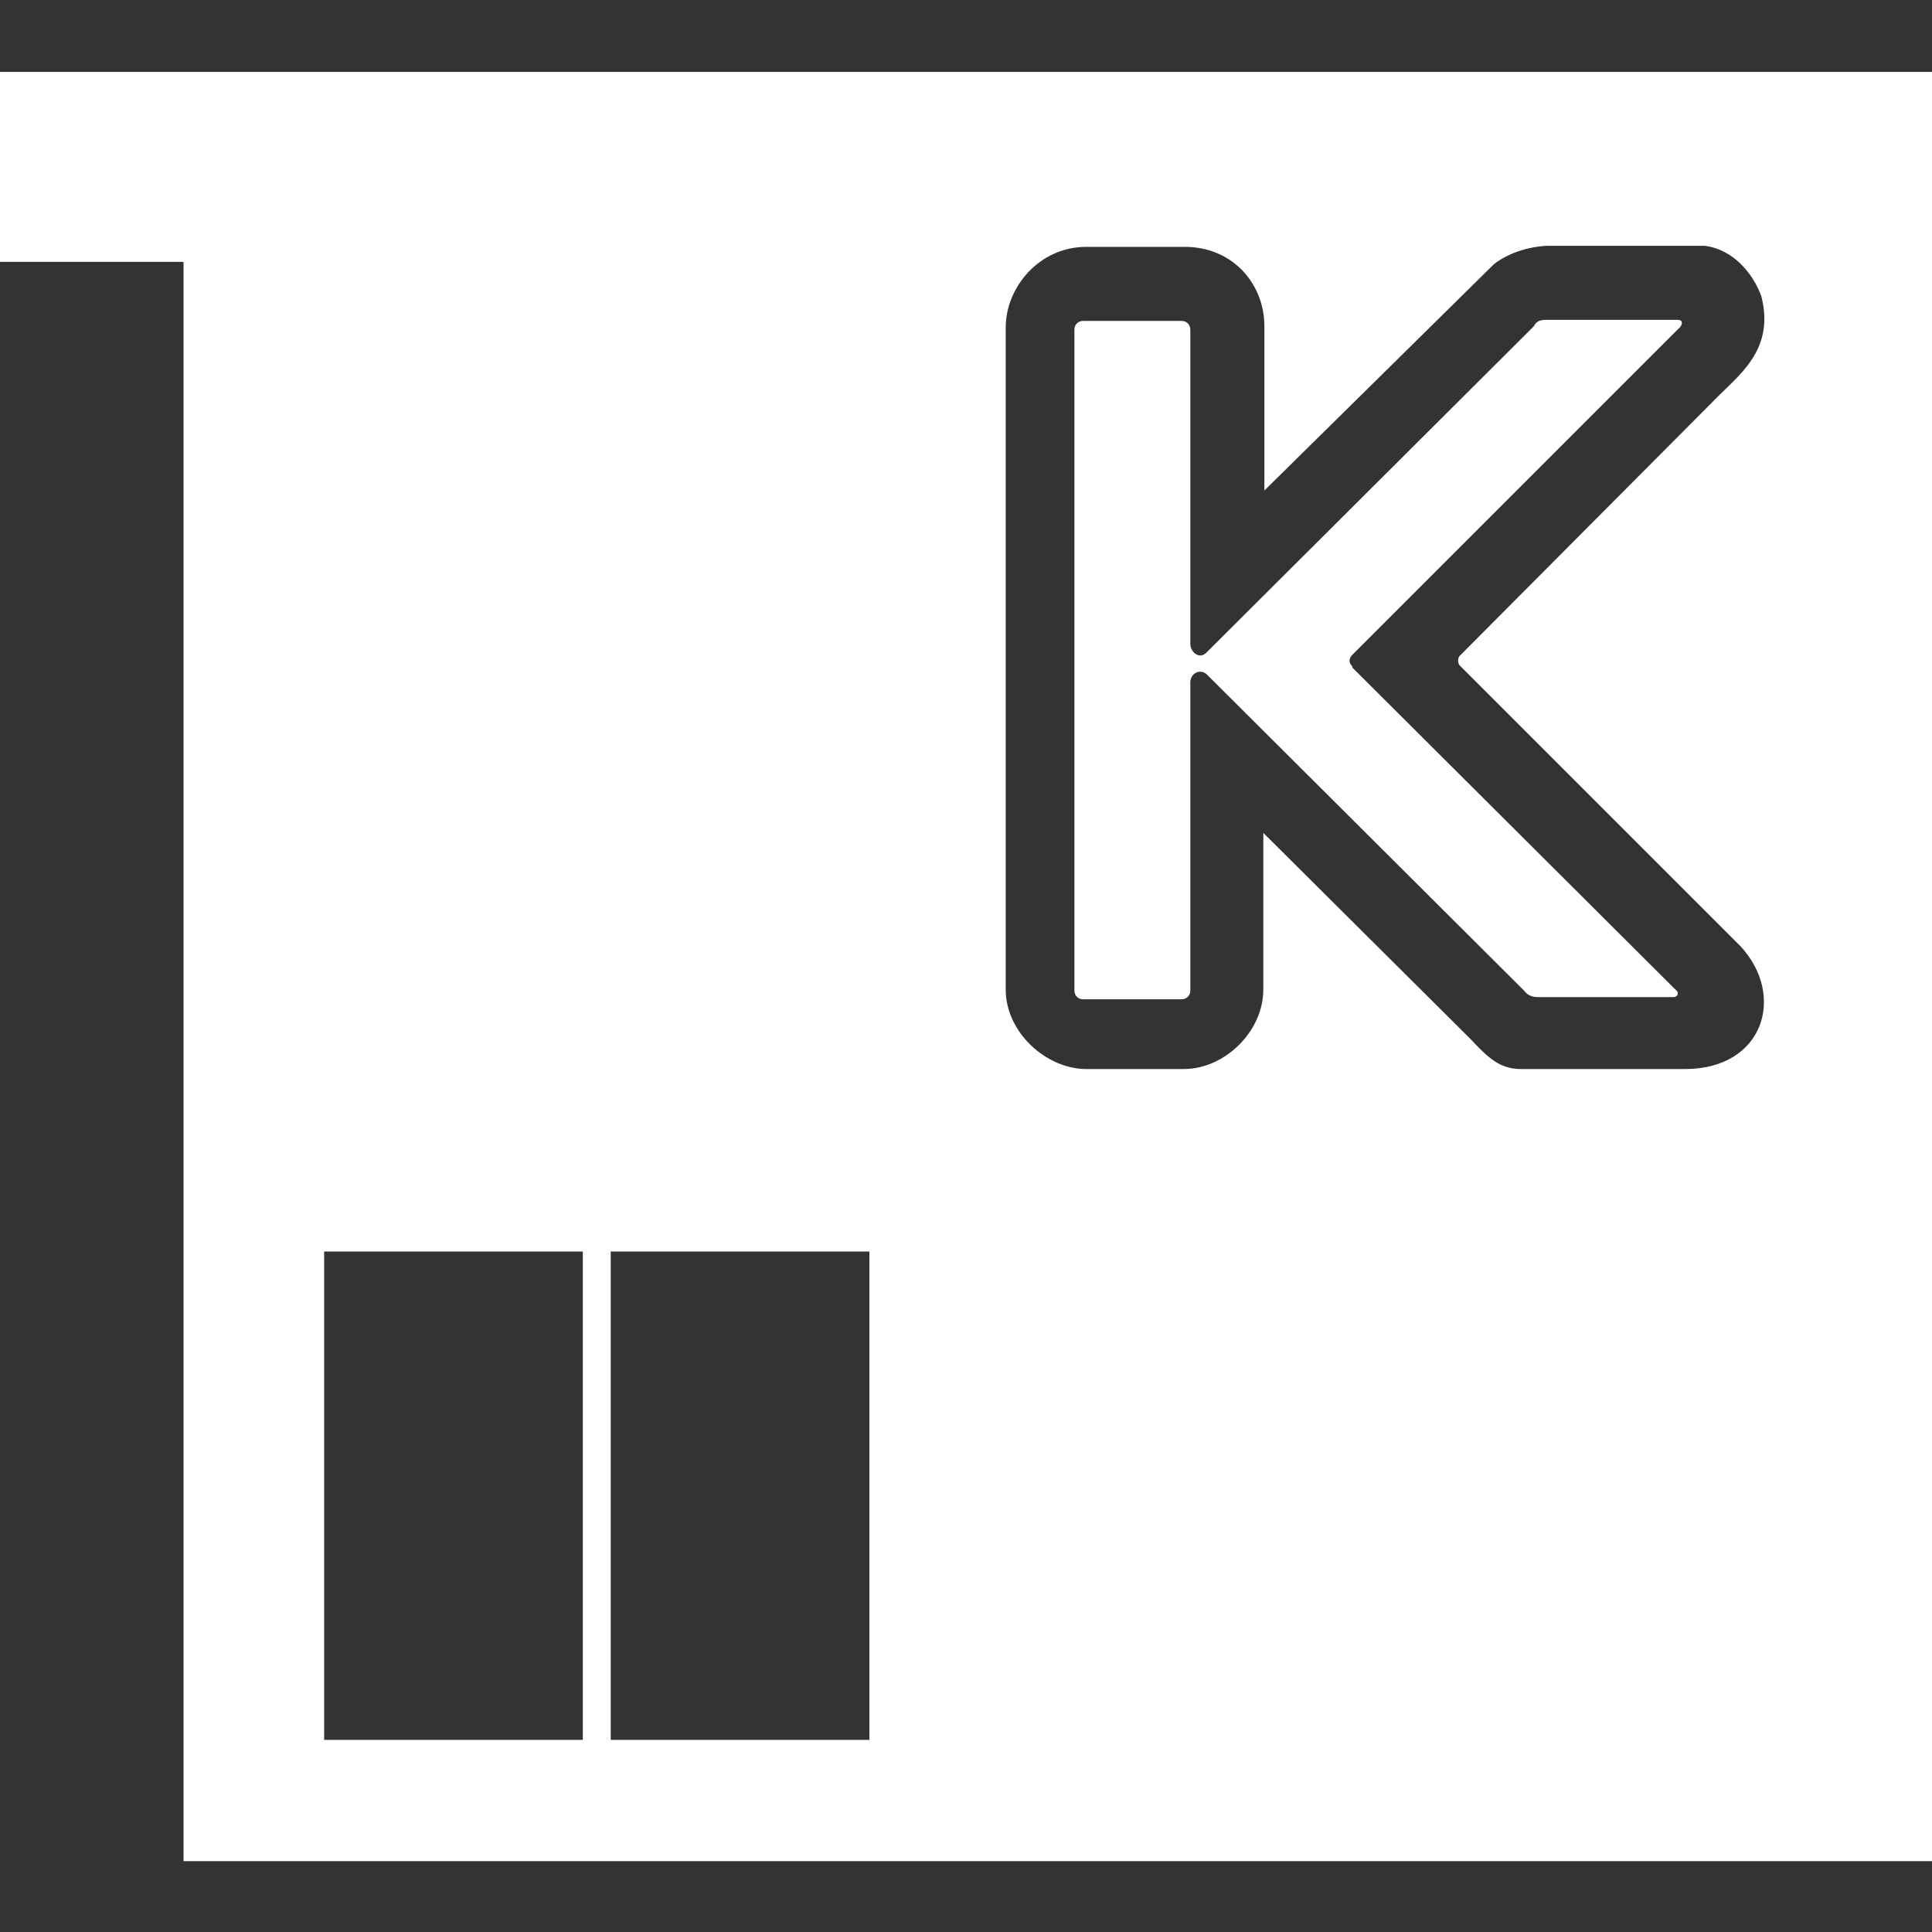
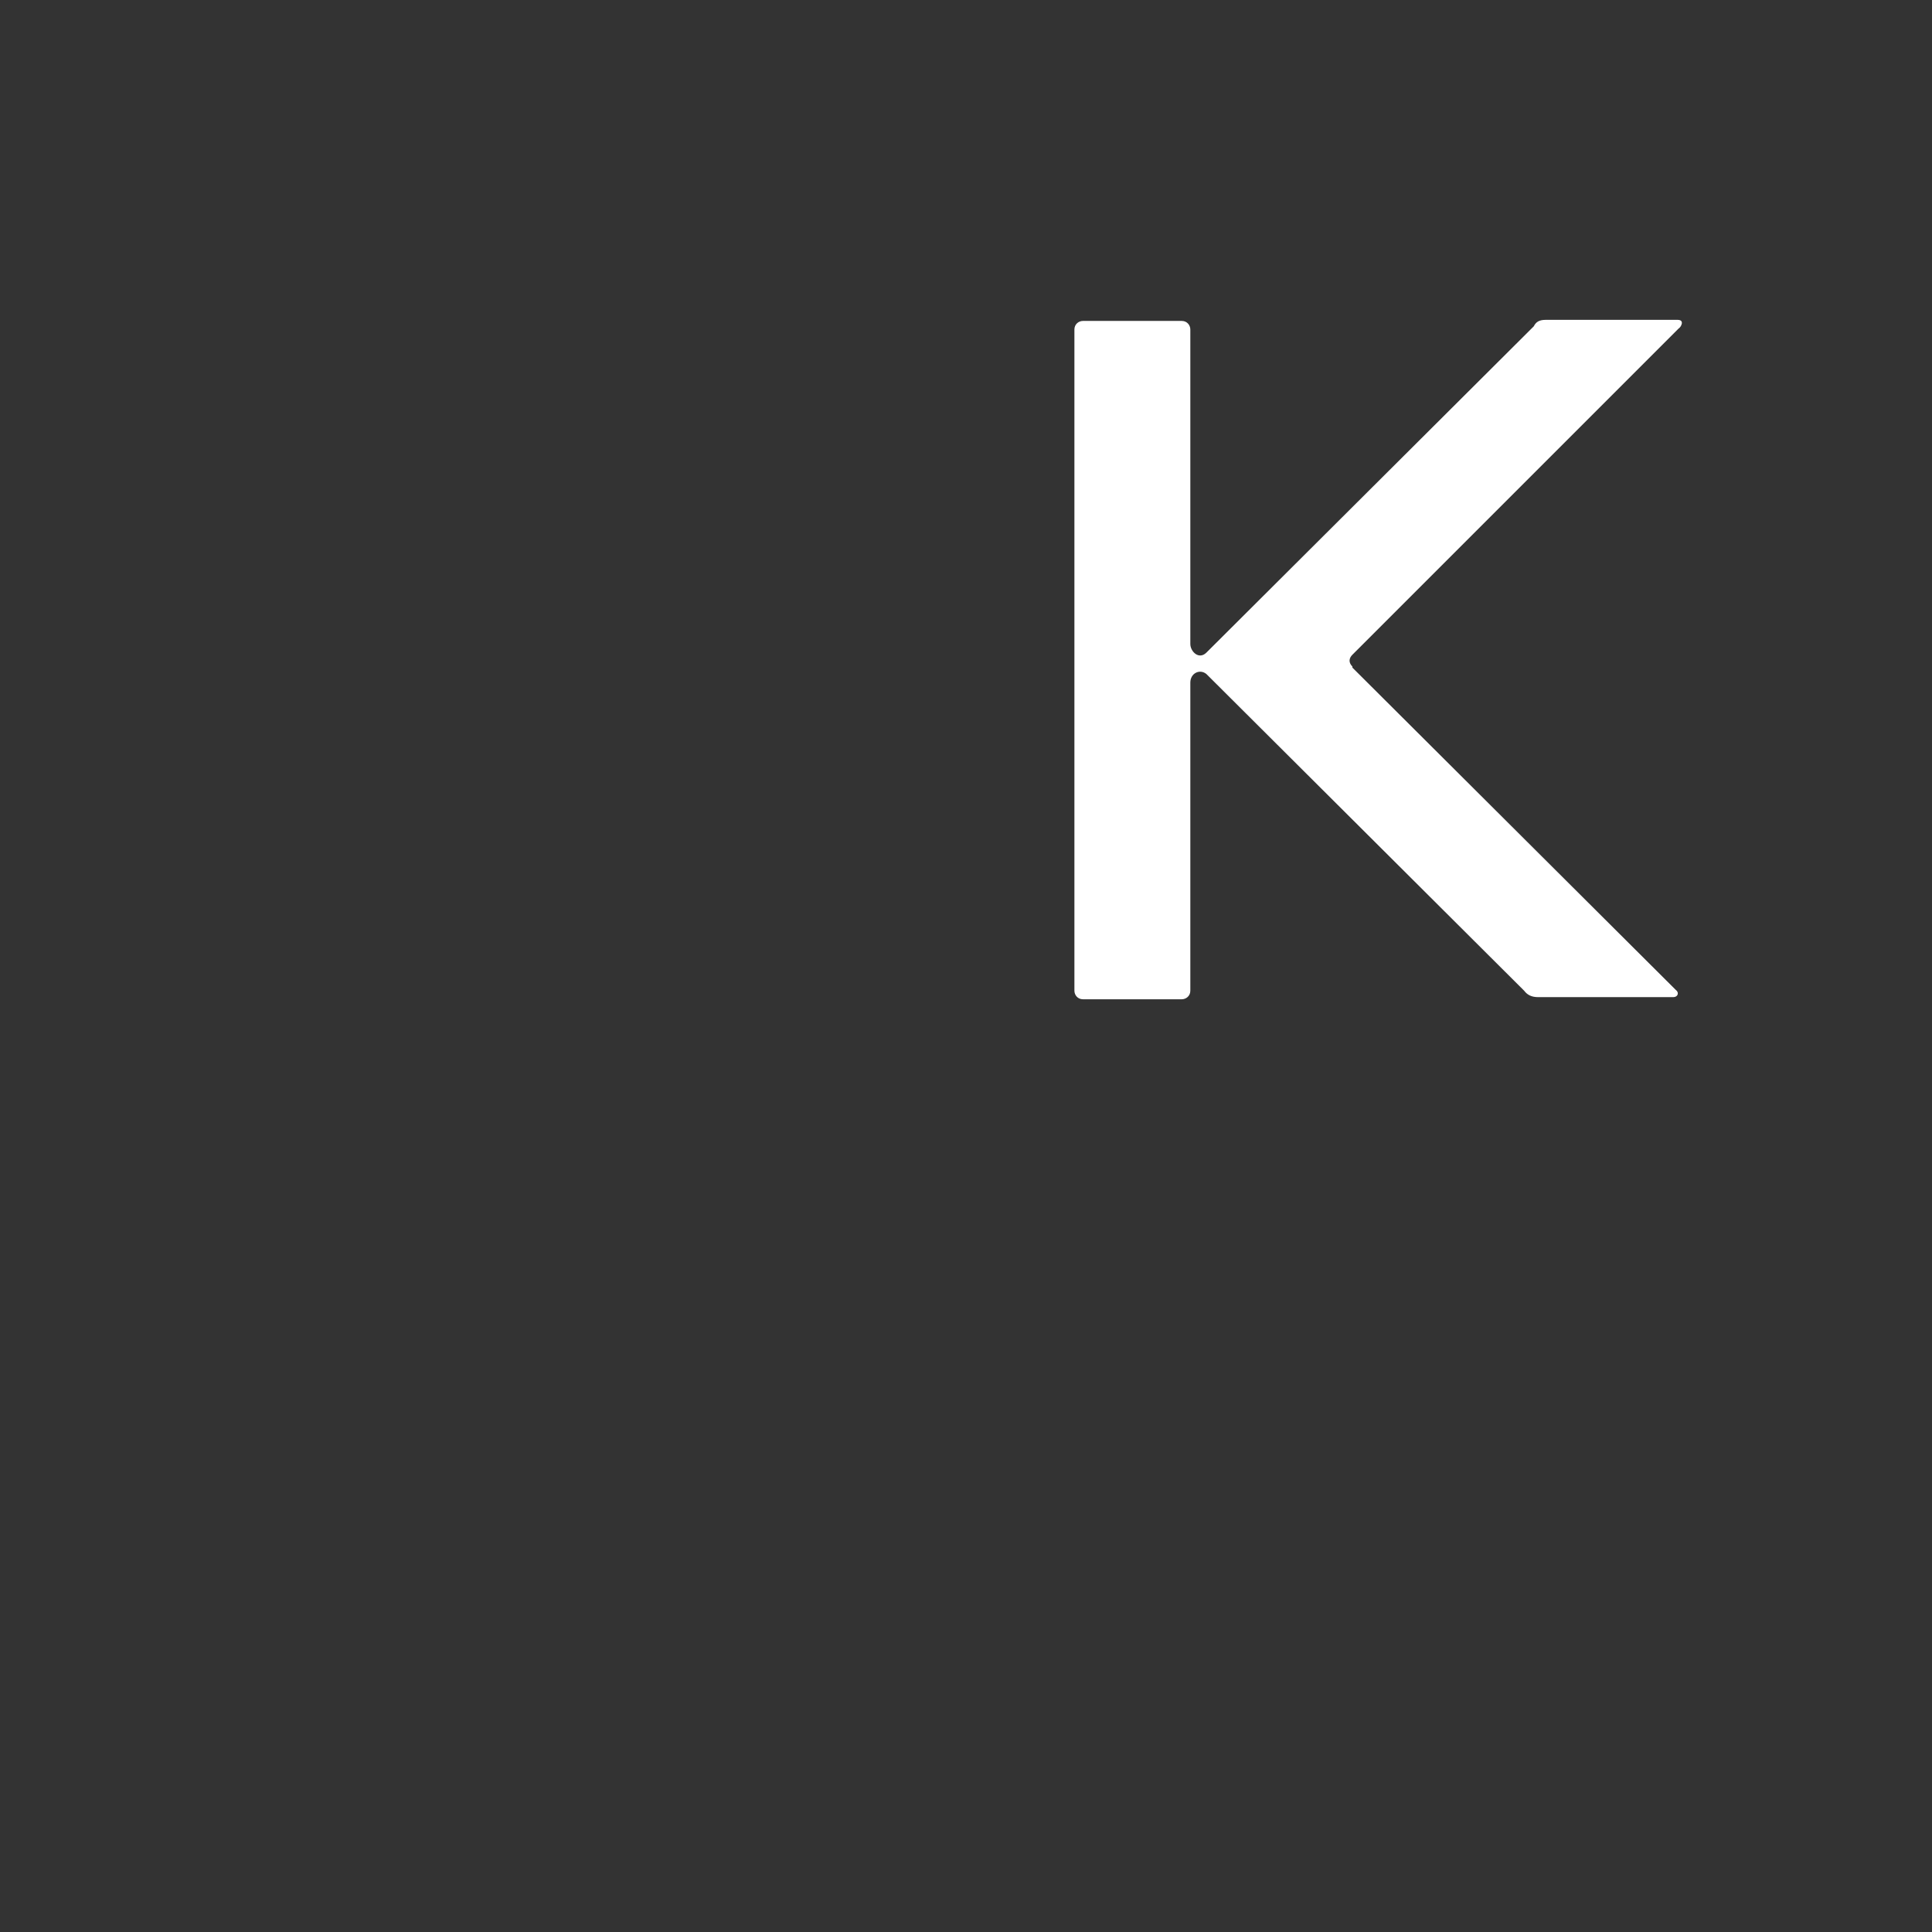
<svg xmlns="http://www.w3.org/2000/svg" id="Ebene_1" version="1.1" viewBox="0 0 180 180">
  <rect x="0" y="0" width="180" height="180" fill="#333333" stroke="none" />
  <defs>
    <style>.st0{fill:#fff}</style>
  </defs>
  <g id="Ebene_11" data-name="Ebene_1">
    <path d="M126 62.1c-.4-.4-.3-.8 0-1.1l30.4-30.4c.2-.1.6-.8-.1-.8H144c-.6 0-.9.2-1.1.6l-30.5 30.4c-.7.7-1.5-.1-1.5-.8V30.7c0-.4-.3-.8-.8-.8h-9.2c-.4 0-.8.3-.8.8v61.6c0 .4.3.8.8.8h9.2c.4 0 .8-.3.8-.8V63.6c0-.9.9-1.3 1.5-.8L142 92.3c.3.4.7.6 1.3.6h12.6c.4 0 .6-.4.2-.7l-30.1-30Z" class="st0" />
-     <path d="M0 6.7v17.7h17.1v149H180V6.7H0Zm54.3 155.4H30.2v-45.5h24.1v45.5Zm26.7 0H56.9v-45.5H81v45.5Zm76-62.5h-15.3c-2 0-3.1-1.1-4.7-2.8l-19.3-19.2v14.6c0 3.9-3.6 7.4-7.4 7.4h-9.1c-3.7 0-7.5-3.4-7.5-7.4V30.5c0-3.7 3.1-7.5 7.5-7.5h9.2c4.4 0 7.4 3.4 7.4 7.4v15.3l21.4-21.1c1.3-1 3.1-1.6 4.9-1.7h14.7c2.6.3 4.5 2.5 5.3 4.7 1.3 5.1-2.2 7.4-4.5 9.8L136 61.1c-.2.2-.2.7 0 .9l26.2 26.2c4.2 4.6 2.1 11.4-5.2 11.4Z" class="st0" />
  </g>
</svg>